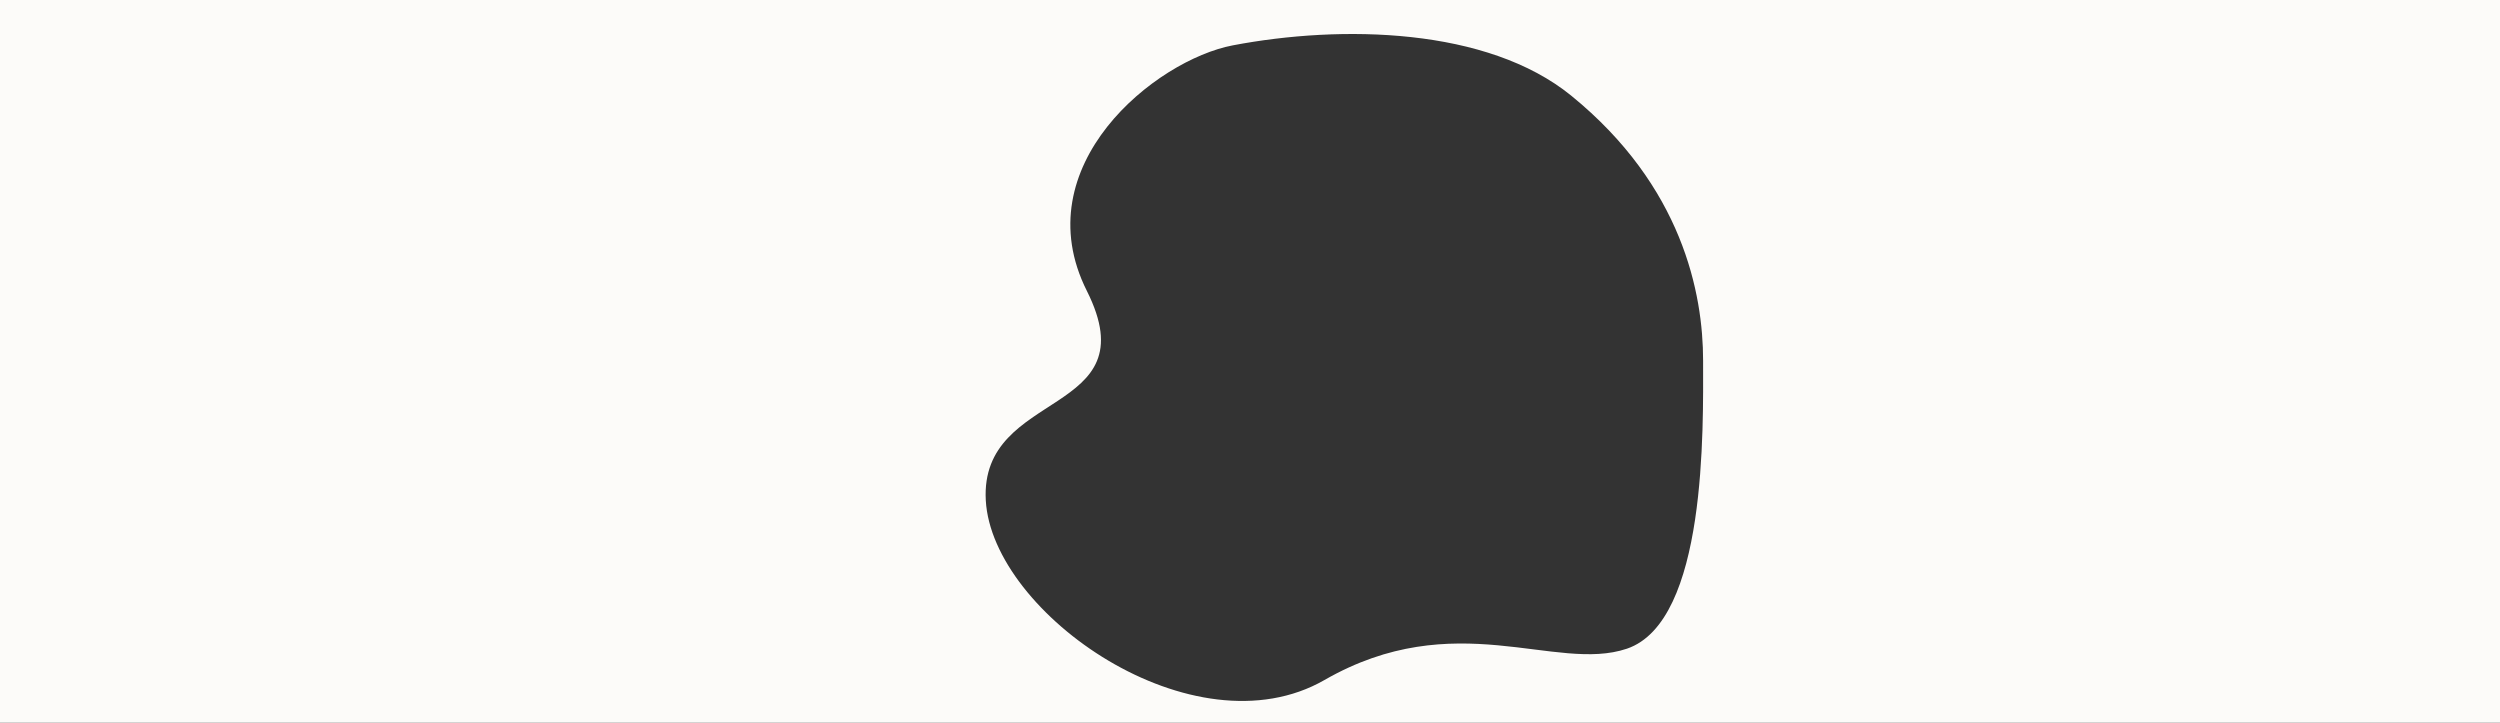
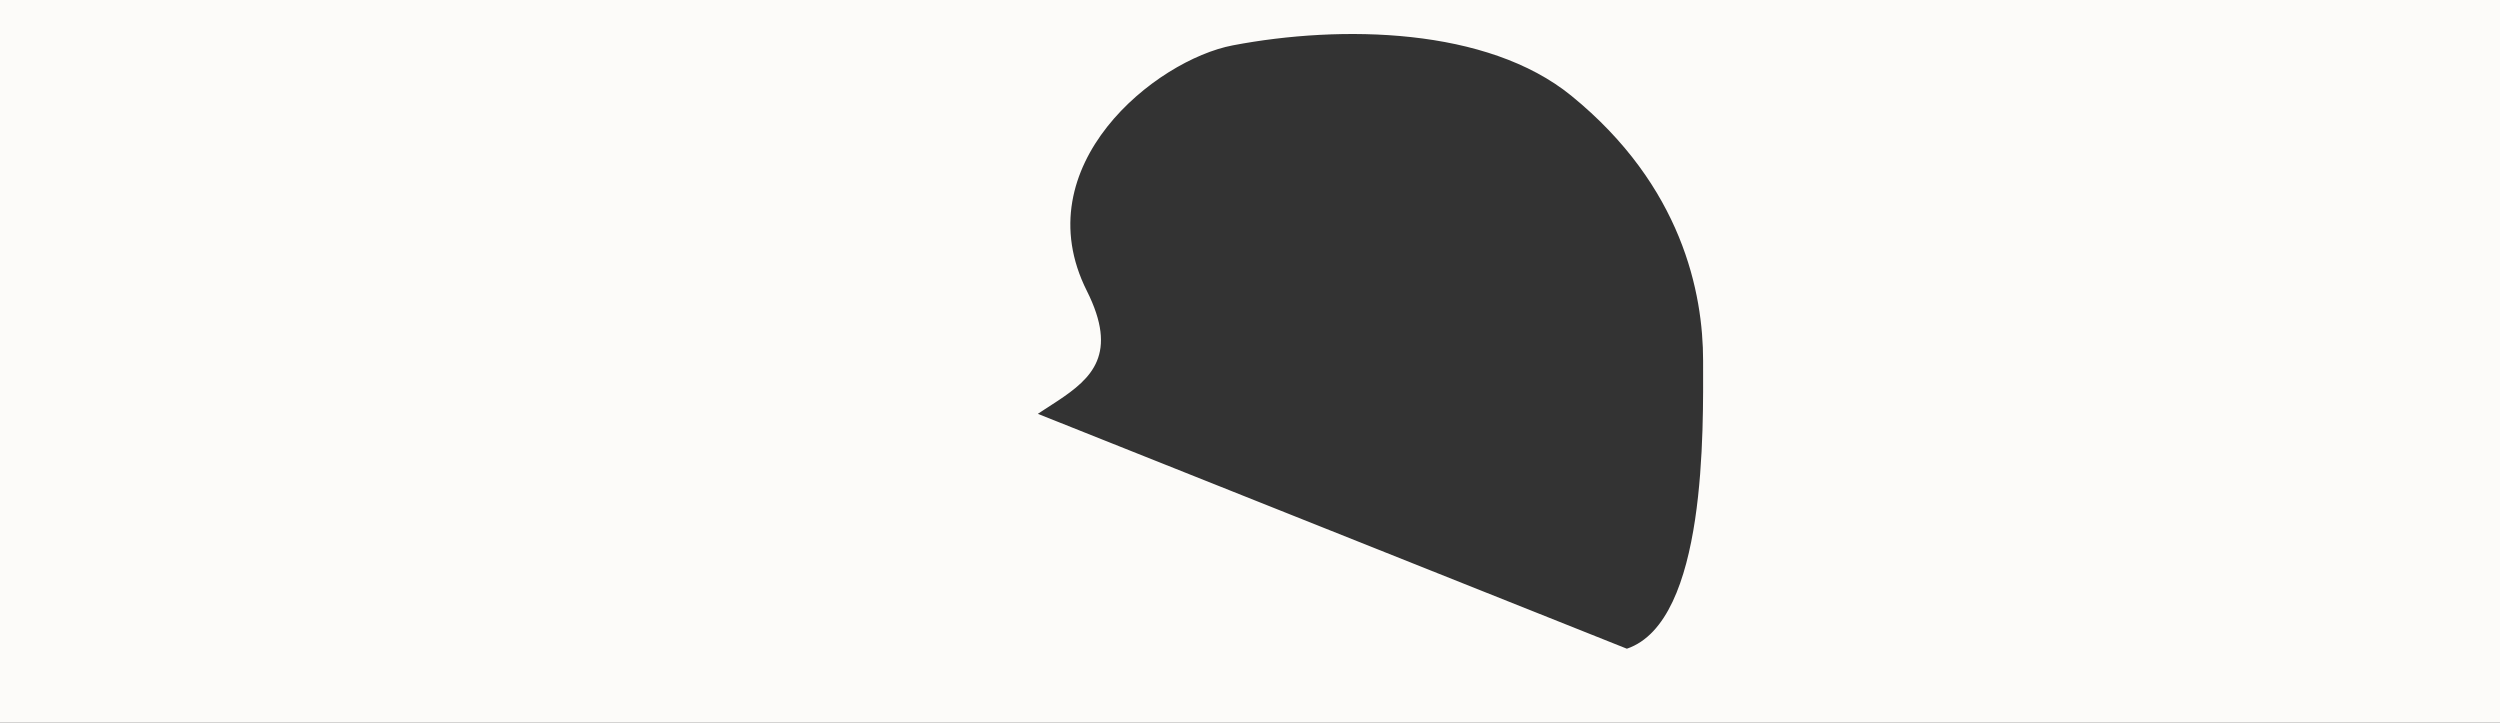
<svg xmlns="http://www.w3.org/2000/svg" id="Layer_1" x="0px" y="0px" viewBox="0 0 1935 559.4" style="enable-background:new 0 0 1935 559.4;" xml:space="preserve">
  <rect x="0" y="0" width="1935" height="559.4" fill="#333333" stroke="none" />
  <style type="text/css"> .st0{fill:#FCFBF9;} </style>
-   <path class="st0" d="M0,0v559.4h1935V0H0z M1259.2,502.1c-55.3,18.7-133-33.8-234,24.2S767.9,475,763,387.3 c-4.8-87,127.3-64.4,78.2-162.2c-48.6-96.8,53.1-178.6,113-190c84-16,196.9-14,262,39c86,70,102,153,102,205 S1321.3,481,1259.2,502.1z" />
+   <path class="st0" d="M0,0v559.4h1935V0H0z c-55.3,18.7-133-33.8-234,24.2S767.9,475,763,387.3 c-4.8-87,127.3-64.4,78.2-162.2c-48.6-96.8,53.1-178.6,113-190c84-16,196.9-14,262,39c86,70,102,153,102,205 S1321.3,481,1259.2,502.1z" />
</svg>